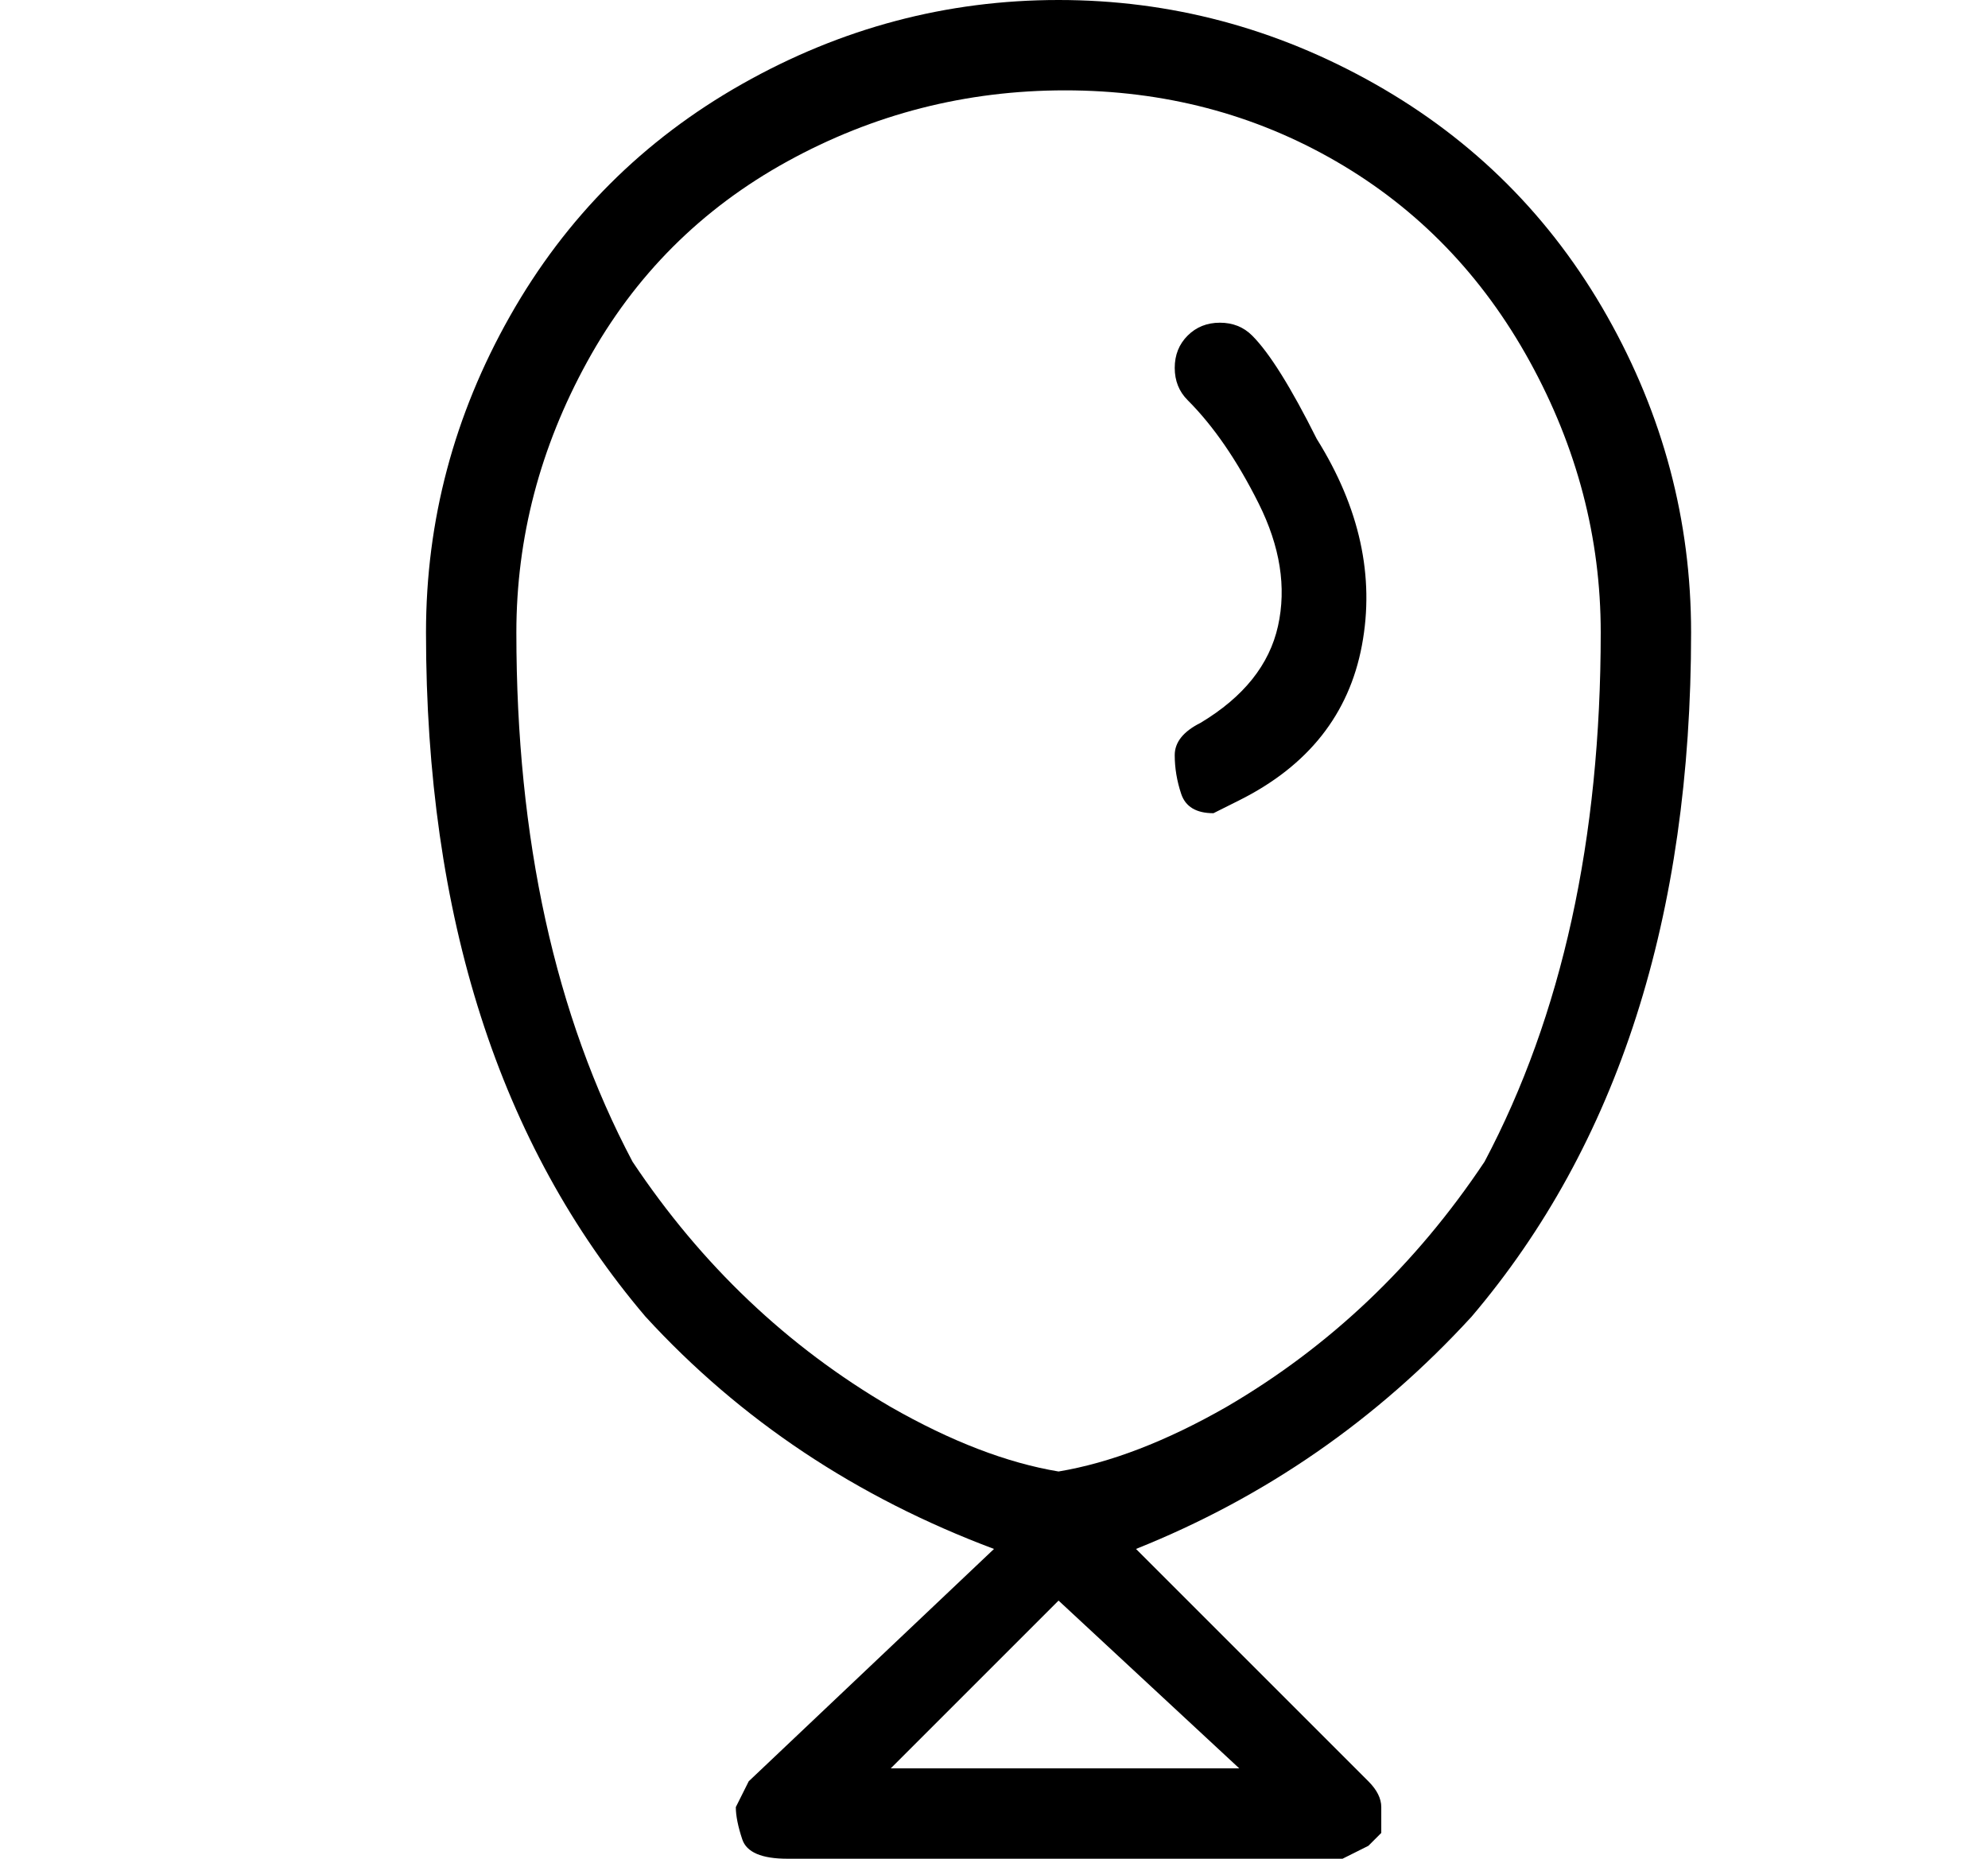
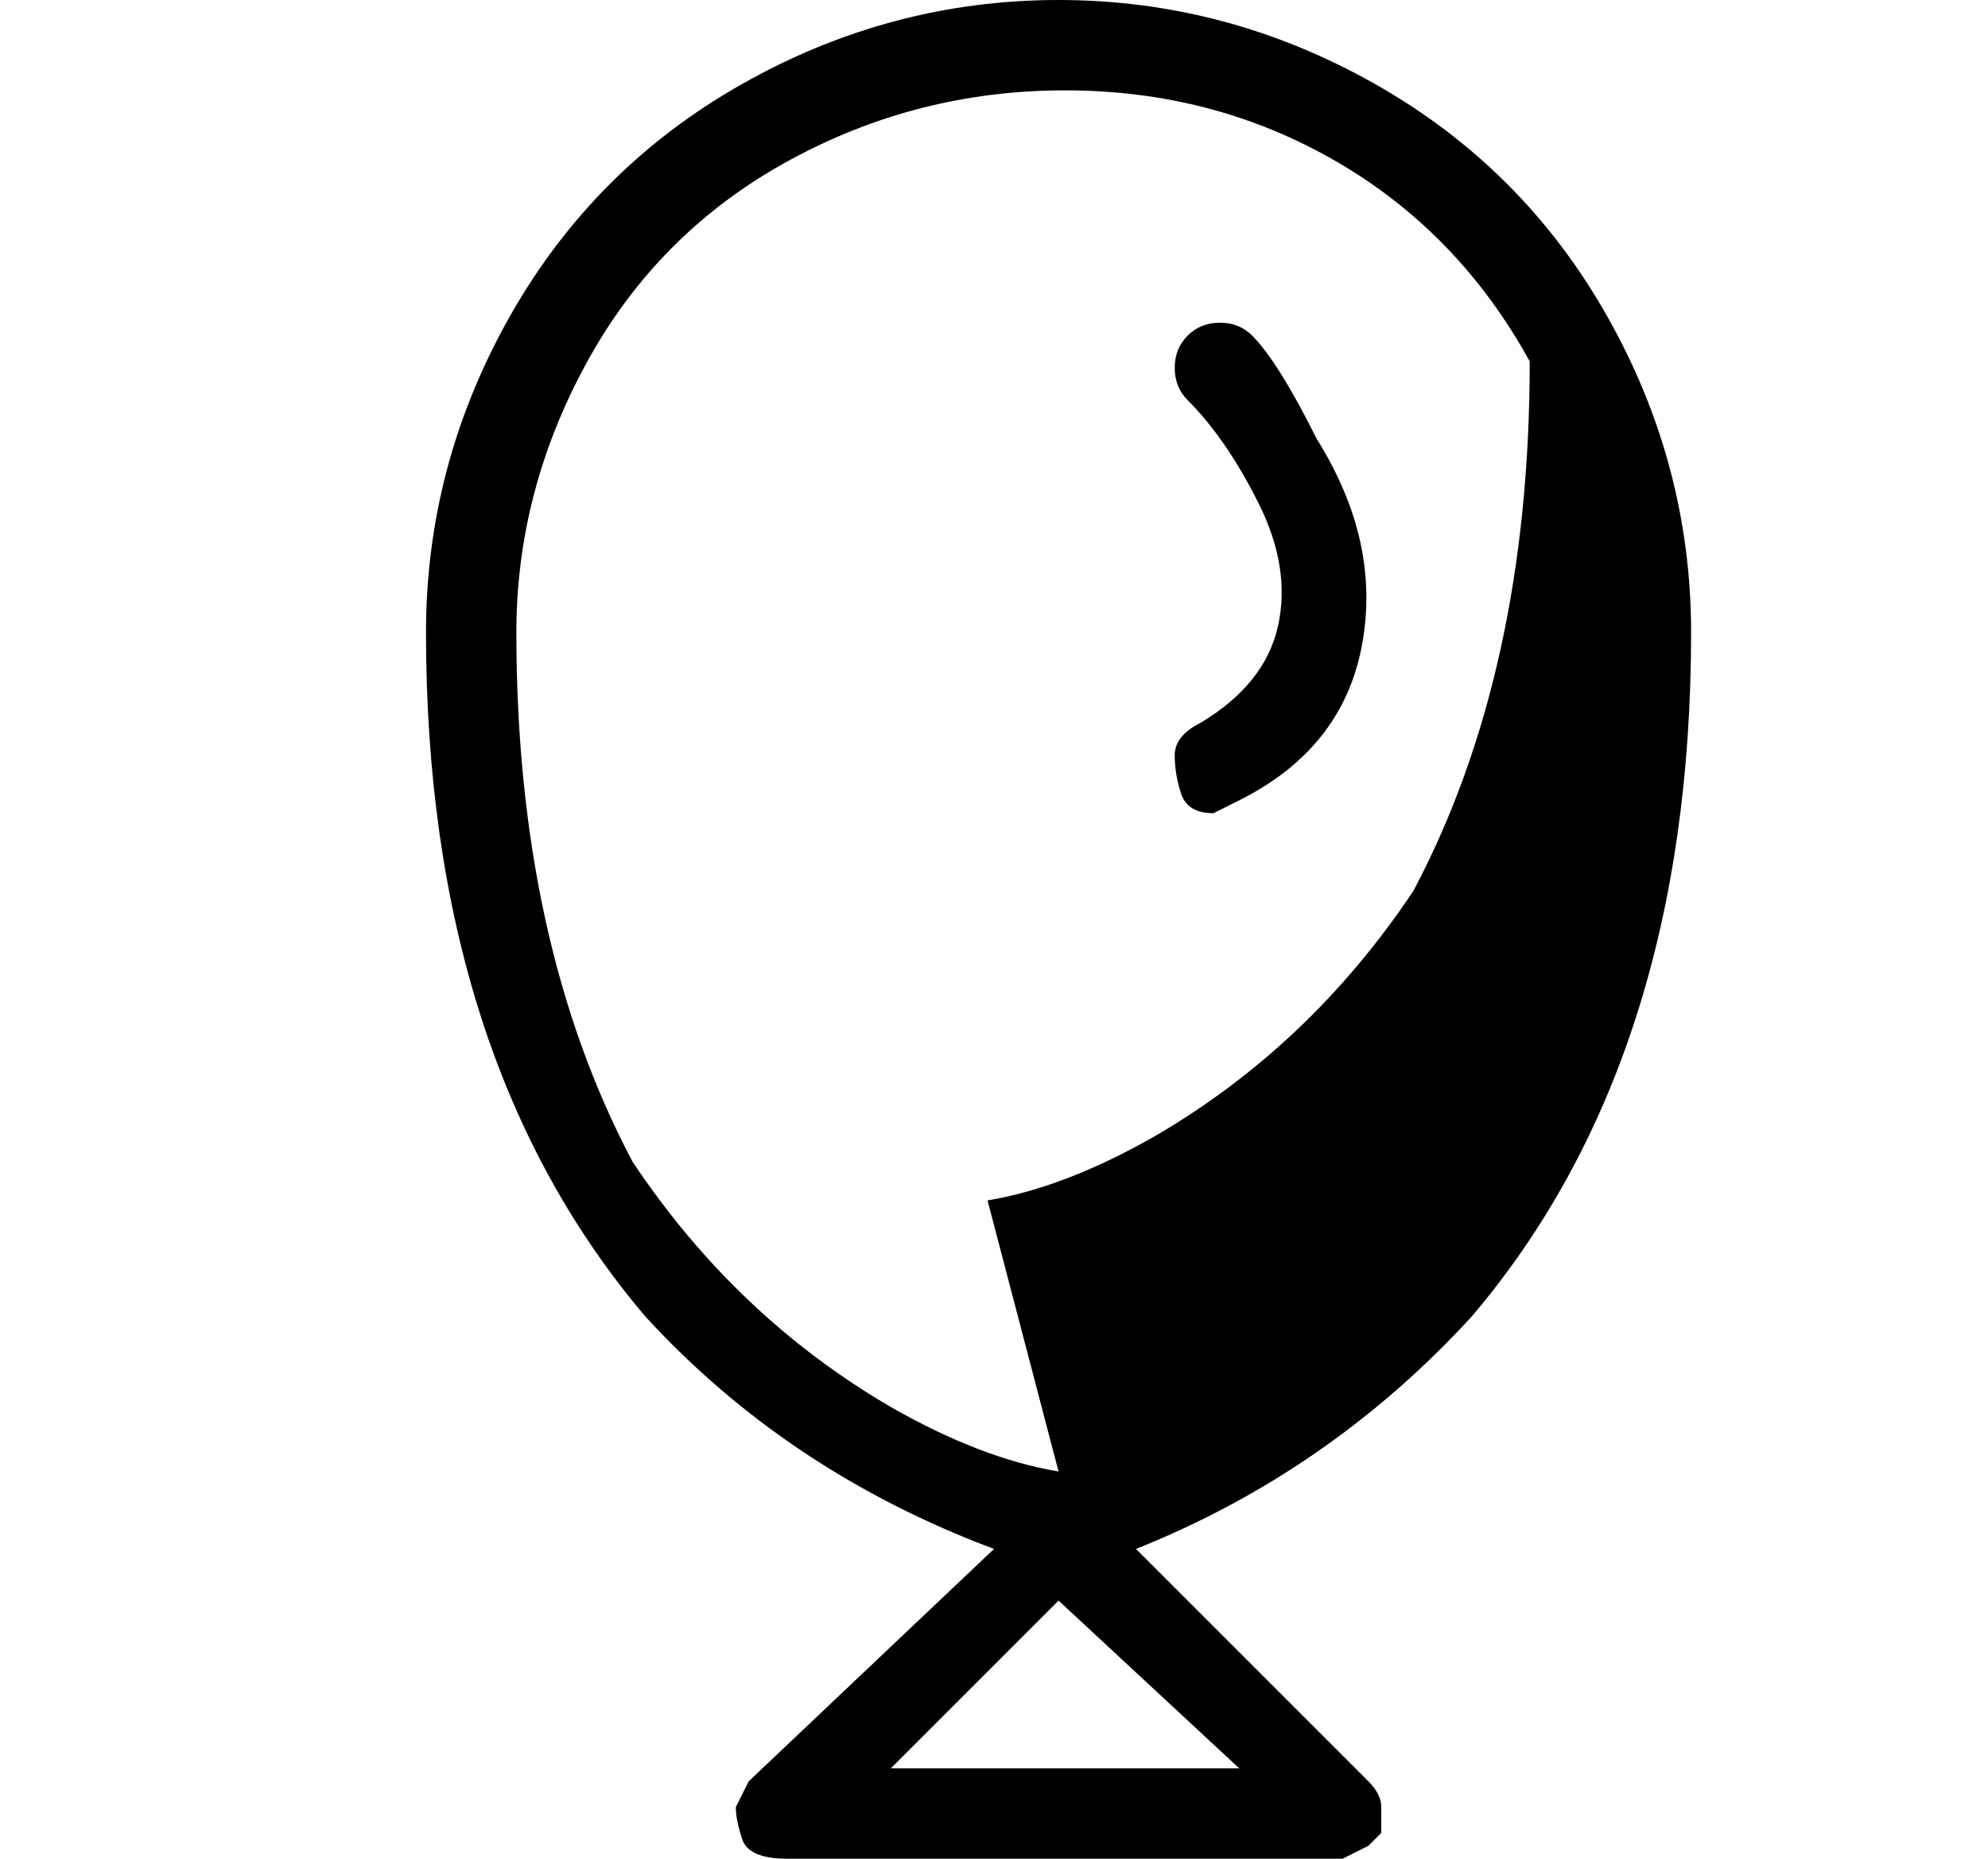
<svg xmlns="http://www.w3.org/2000/svg" version="1.1" viewBox="-10 0 154 144">
-   <path fill="currentColor" d="M121 49q0 -13 -6.5 -24.5t-18 -18t-24.5 -6.5t-24.5 6.5t-18 18t-6.5 24.5q0 33 17 53q11 12 27 18l-19 18l-1 2q0 1 0.5 2.5t3.5 1.5h43l2 -1l1 -1v-2q0 -1 -1 -2l-18 -18q15 -6 26 -18q17 -20 17 -53zM86 137h-27l13 -13zM72 114q-6 -1 -13 -5q-12 -7 -20 -19 q-9 -17 -9 -41q0 -11 5.5 -21t15.5 -15.5t21.5 -5.5t21 5.5t15 15.5t5.5 21q0 24 -9 41q-8 12 -20 19q-7 4 -13 5zM82 26q-1 1 -1 2.5t1 2.5q3 3 5.5 8t1.5 9.5t-6 7.5q-2 1 -2 2.5t0.5 3t2.5 1.5l2 -1q8 -4 9.5 -12t-3.5 -16q-3 -6 -5 -8q-1 -1 -2.5 -1t-2.5 1z" />
+   <path fill="currentColor" d="M121 49q0 -13 -6.5 -24.5t-18 -18t-24.5 -6.5t-24.5 6.5t-18 18t-6.5 24.5q0 33 17 53q11 12 27 18l-19 18l-1 2q0 1 0.5 2.5t3.5 1.5h43l2 -1l1 -1v-2q0 -1 -1 -2l-18 -18q15 -6 26 -18q17 -20 17 -53zM86 137h-27l13 -13zM72 114q-6 -1 -13 -5q-12 -7 -20 -19 q-9 -17 -9 -41q0 -11 5.5 -21t15.5 -15.5t21.5 -5.5t21 5.5t15 15.5q0 24 -9 41q-8 12 -20 19q-7 4 -13 5zM82 26q-1 1 -1 2.5t1 2.5q3 3 5.5 8t1.5 9.5t-6 7.5q-2 1 -2 2.5t0.5 3t2.5 1.5l2 -1q8 -4 9.5 -12t-3.5 -16q-3 -6 -5 -8q-1 -1 -2.5 -1t-2.5 1z" />
</svg>